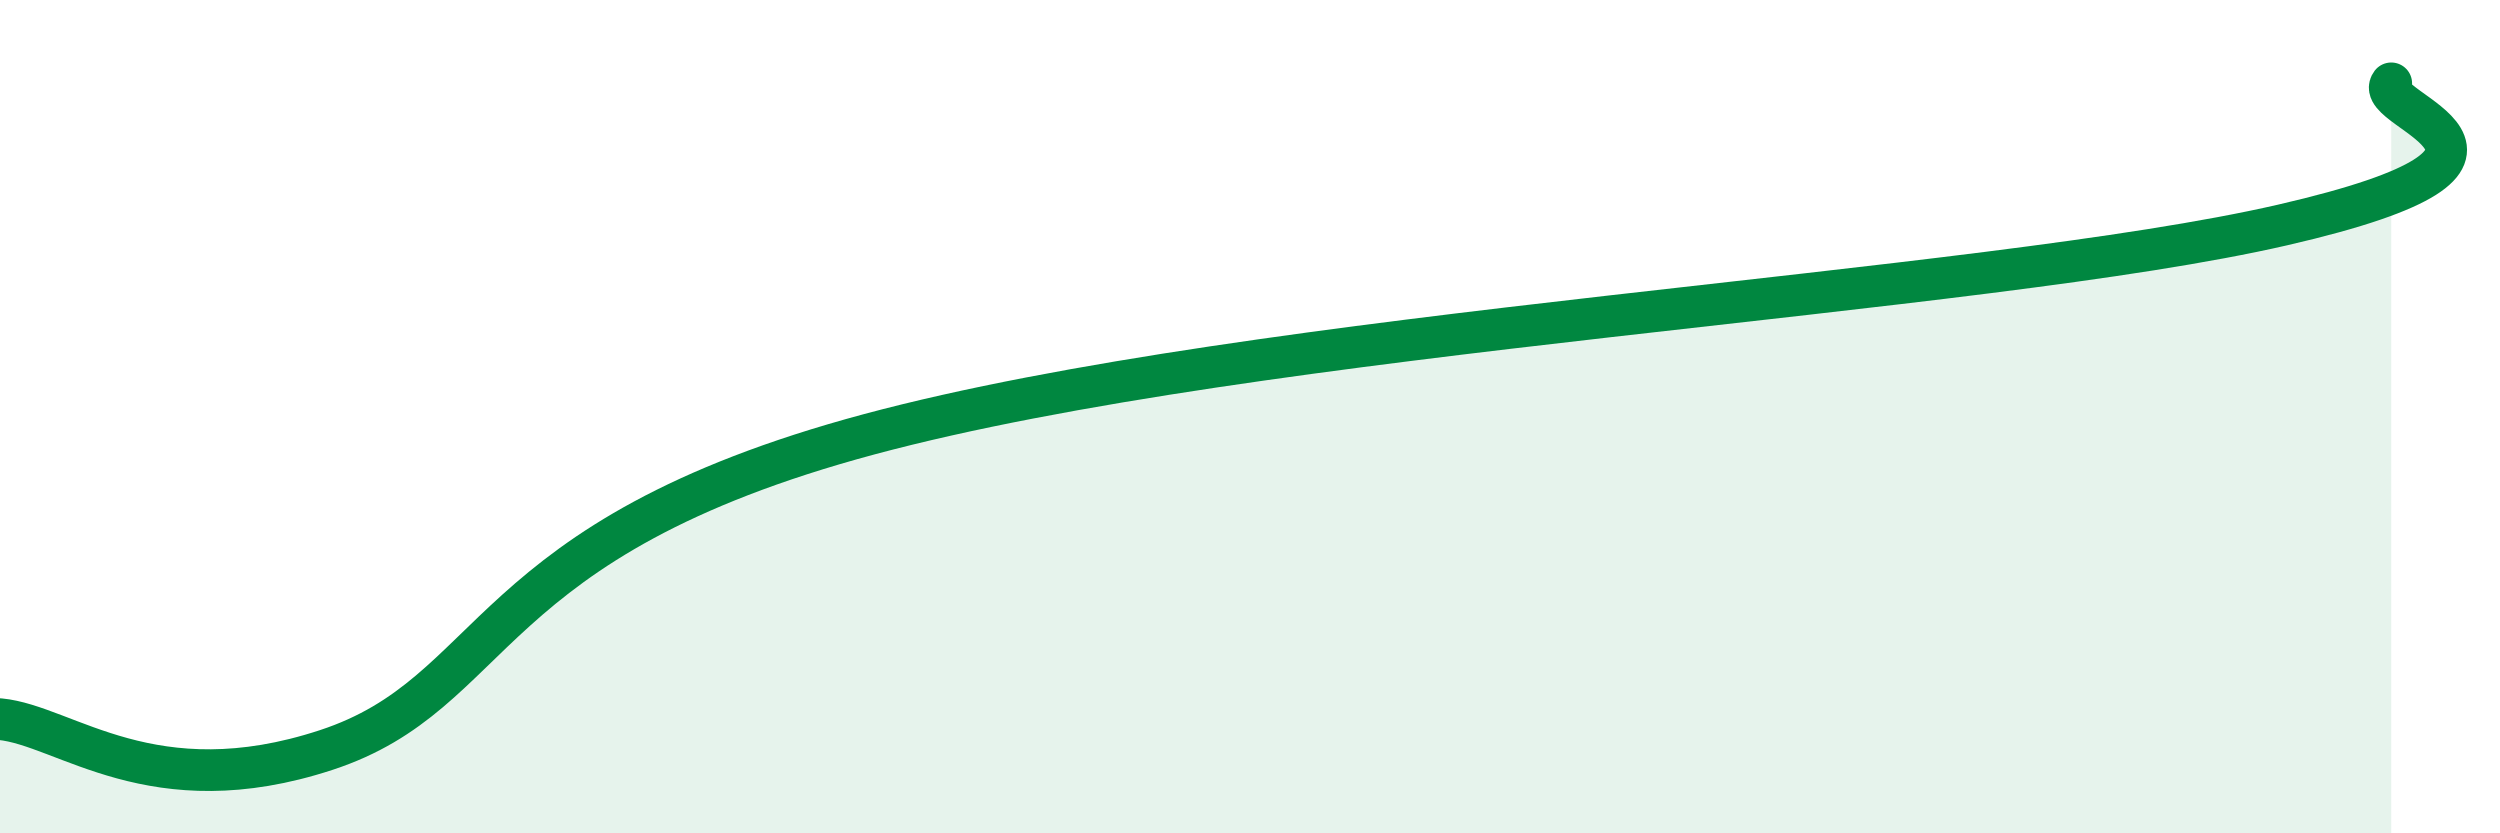
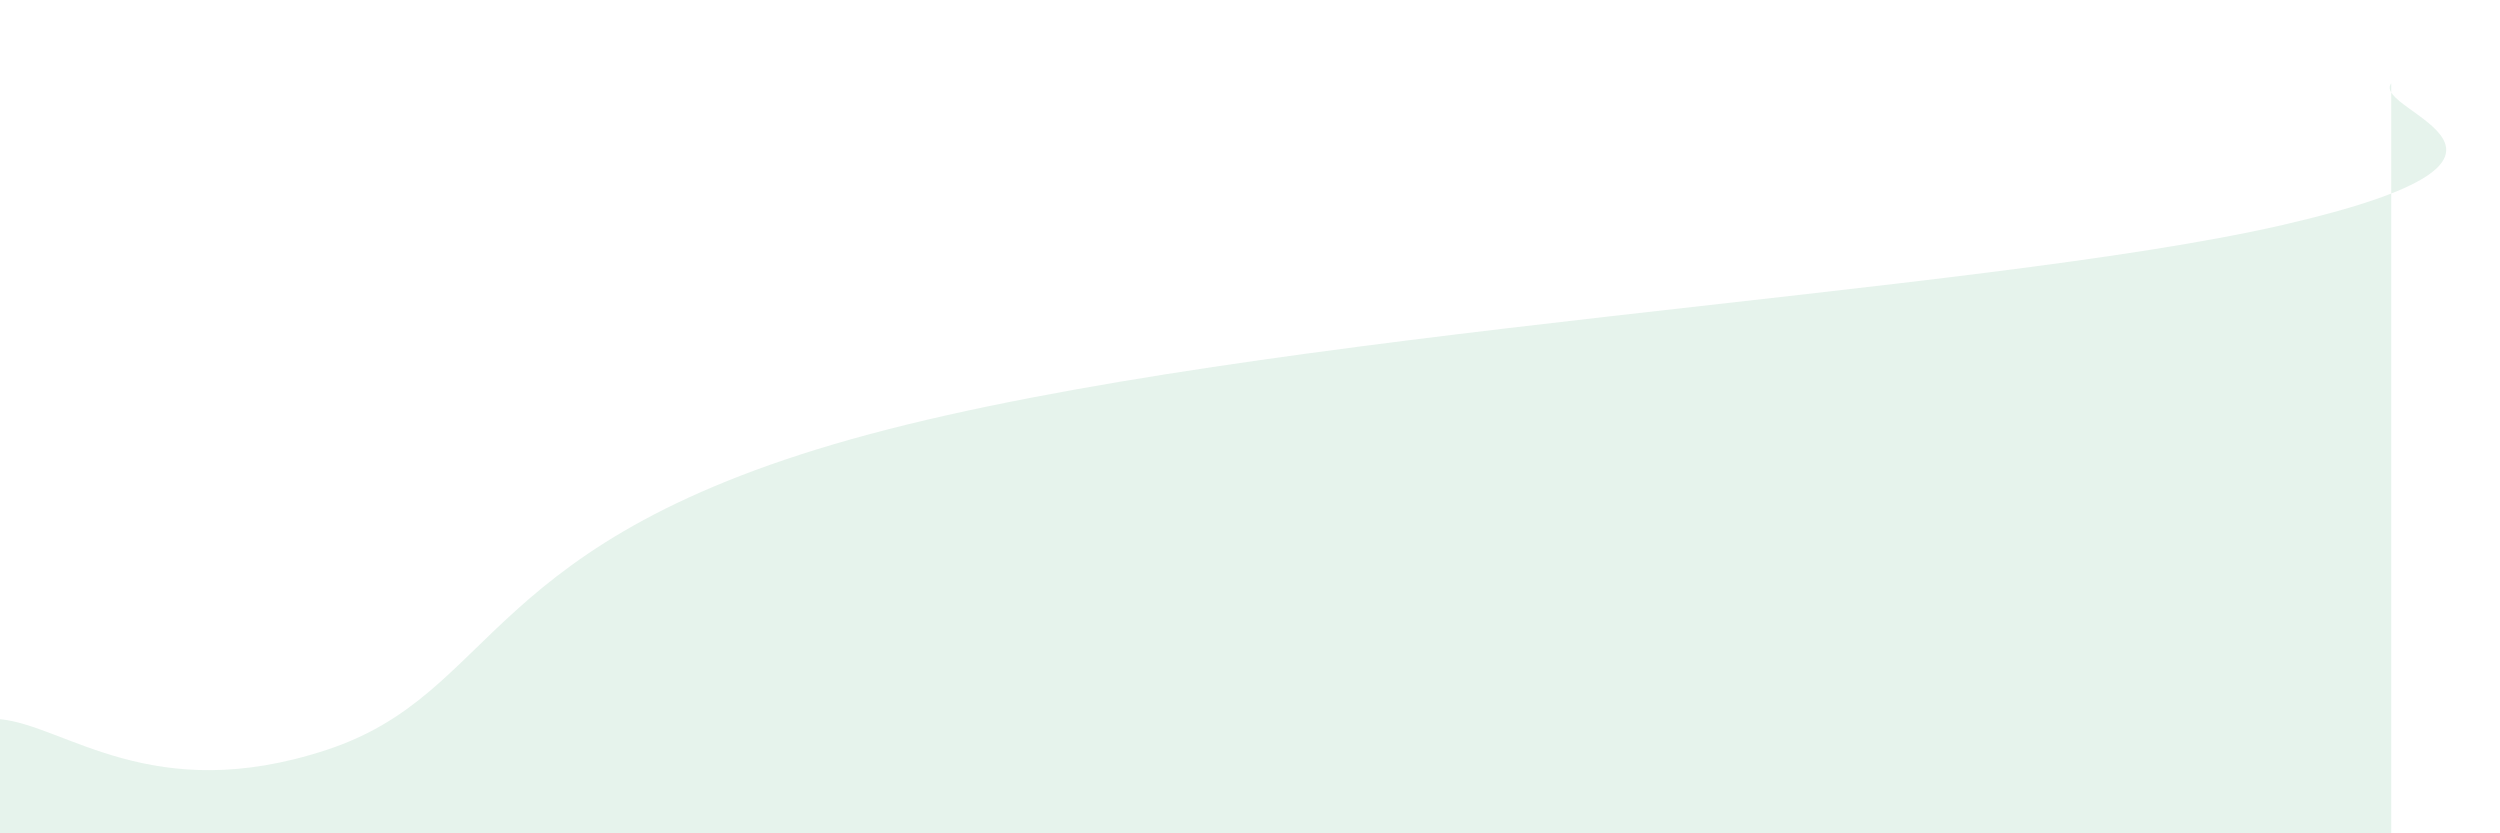
<svg xmlns="http://www.w3.org/2000/svg" width="60" height="20" viewBox="0 0 60 20">
  <path d="M 0,17.26 C 1.57,17.41 3.66,19.37 7.83,18 C 12,16.63 11.48,12.94 20.87,10.42 C 30.26,7.9 47.48,7.08 54.78,5.4 C 62.08,3.72 56.87,2.68 57.39,2L57.39 20L0 20Z" fill="#008740" opacity="0.1" stroke-linecap="round" stroke-linejoin="round" />
-   <path d="M 0,17.26 C 1.57,17.41 3.66,19.37 7.83,18 C 12,16.63 11.48,12.94 20.87,10.42 C 30.26,7.9 47.48,7.08 54.78,5.4 C 62.08,3.72 56.87,2.68 57.39,2" stroke="#008740" stroke-width="1" fill="none" stroke-linecap="round" stroke-linejoin="round" />
</svg>